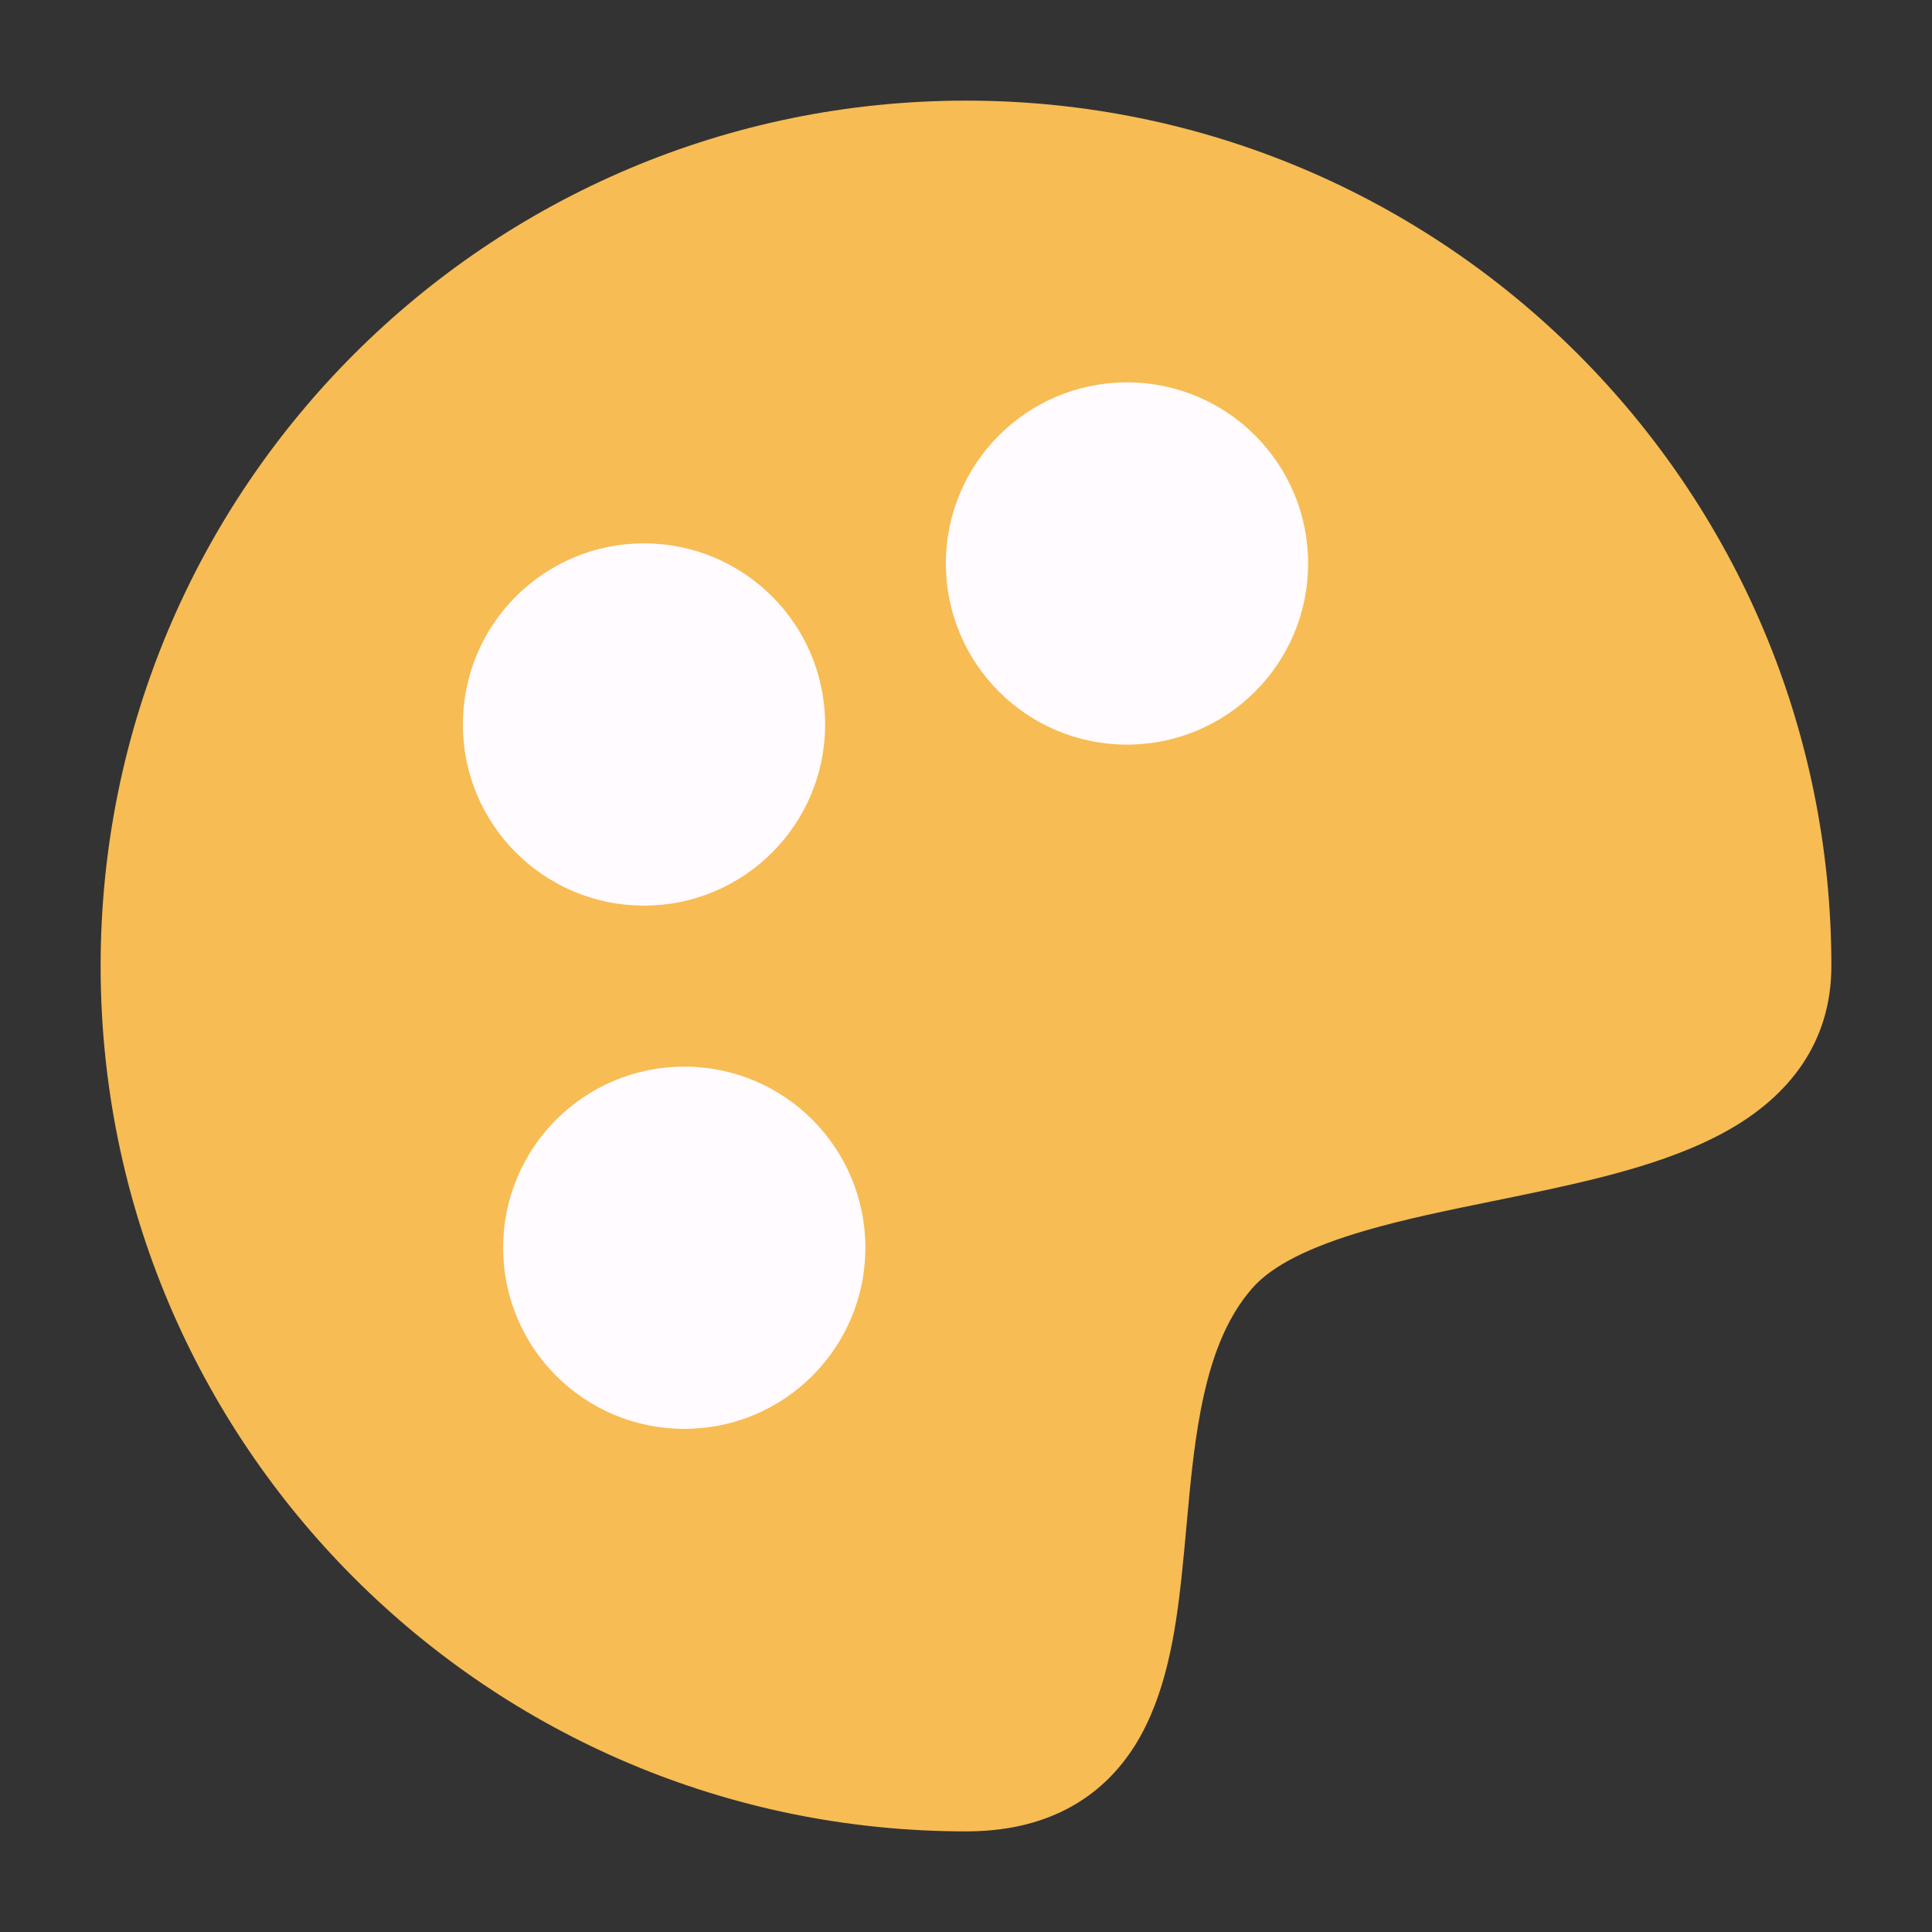
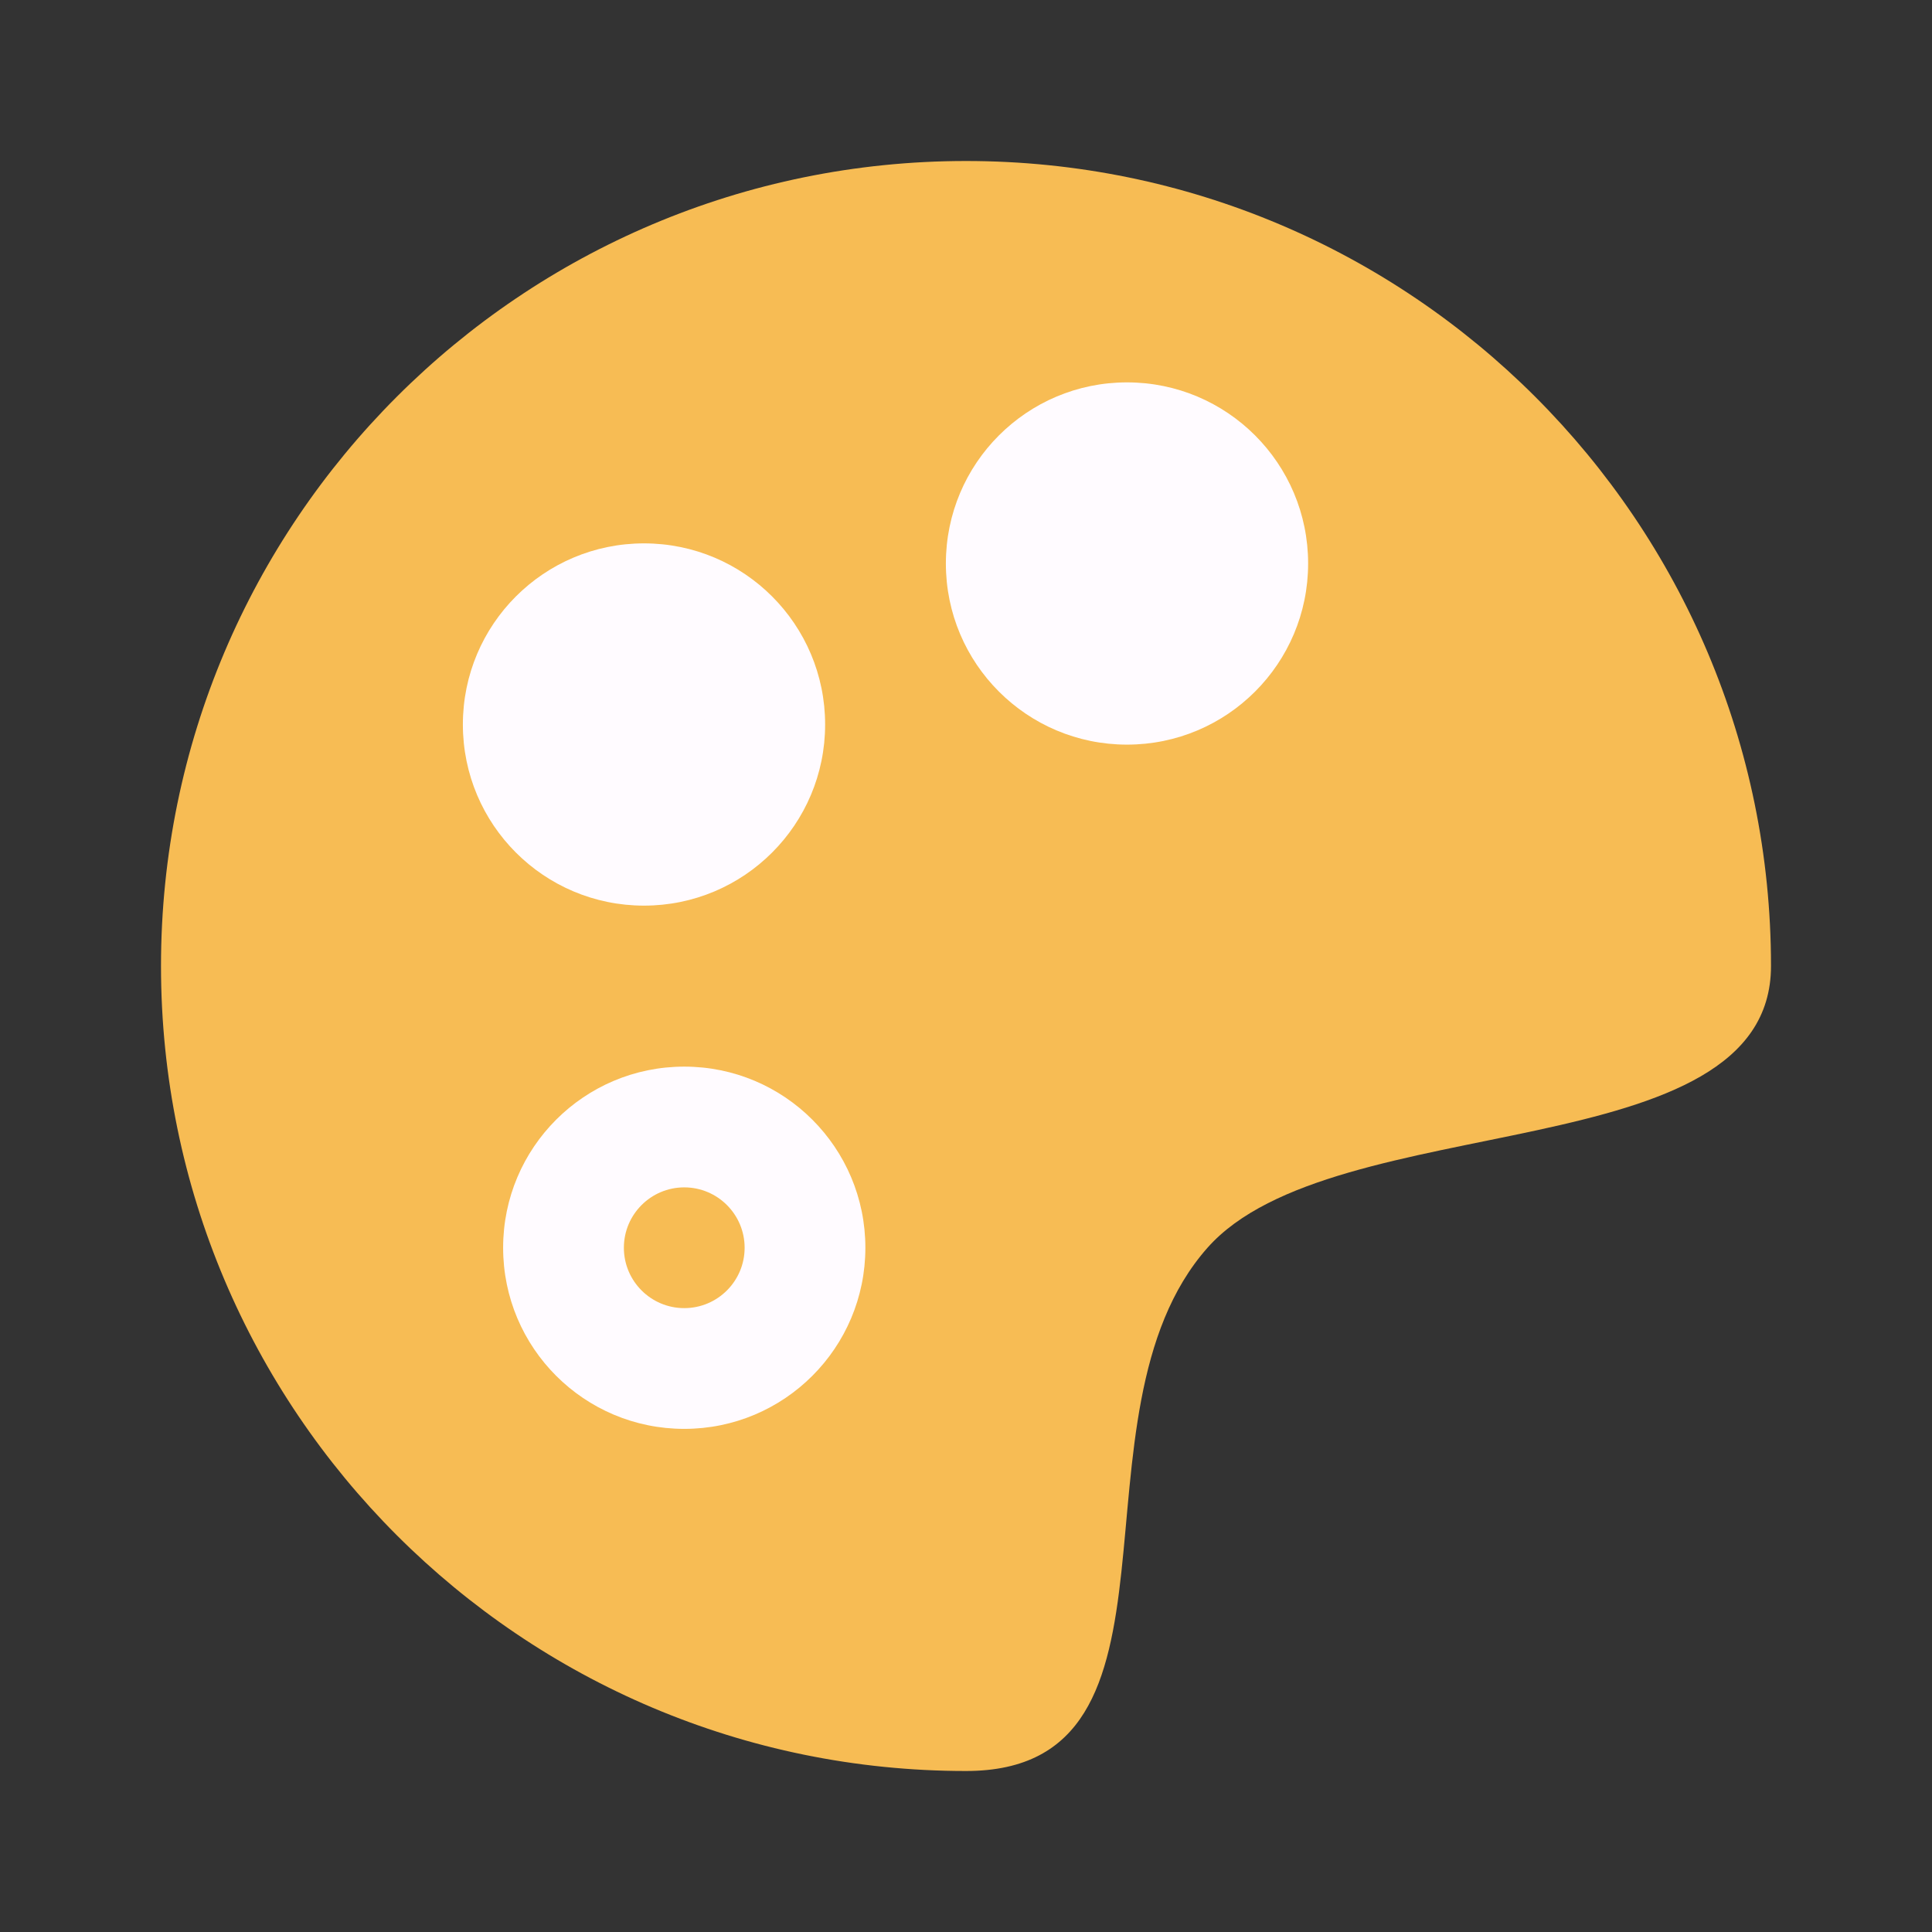
<svg xmlns="http://www.w3.org/2000/svg" width="24" height="24" viewBox="0 0 24 24" fill="none">
  <rect x="0" y="0" width="24" height="24" fill="#333333" stroke="none" />
  <path d="M12 22C14.98 22 13.168 17.568 15 15.5C16.563 13.735 22 14.543 22 12C22 6.477 17.523 2 12 2C6.477 2 2 6.477 2 12C2 17.523 6.477 22 12 22Z" fill="#F7BC54" />
-   <path fill-rule="evenodd" clip-rule="evenodd" d="M1.25 12C1.25 6.063 6.063 1.25 12 1.25C17.937 1.25 22.75 6.063 22.75 12C22.75 12.98 22.192 13.62 21.502 14.02C20.854 14.396 20.018 14.607 19.245 14.775C19.006 14.827 18.772 14.874 18.543 14.921C17.984 15.035 17.456 15.143 16.963 15.286C16.26 15.491 15.804 15.723 15.561 15.997L15 15.5L15.561 15.997C15.232 16.369 15.037 16.88 14.914 17.528C14.827 17.989 14.785 18.449 14.741 18.933C14.721 19.152 14.701 19.376 14.676 19.607C14.602 20.285 14.483 21.062 14.106 21.671C13.906 21.993 13.63 22.275 13.257 22.47C12.888 22.663 12.466 22.75 12 22.75C6.063 22.75 1.25 17.937 1.25 12ZM12 2.75C6.891 2.75 2.75 6.891 2.75 12C2.75 17.109 6.891 21.25 12 21.25C12.28 21.25 12.452 21.198 12.562 21.141C12.667 21.086 12.753 21.005 12.831 20.88C13.009 20.593 13.11 20.133 13.185 19.445C13.204 19.27 13.221 19.08 13.239 18.879C13.286 18.364 13.339 17.784 13.441 17.248C13.586 16.483 13.851 15.665 14.439 15.003C14.977 14.394 15.787 14.066 16.544 13.846C17.1 13.684 17.723 13.557 18.304 13.438C18.52 13.395 18.729 13.352 18.927 13.309C19.709 13.14 20.33 12.966 20.75 12.723C21.128 12.504 21.25 12.291 21.25 12C21.25 6.891 17.109 2.75 12 2.75Z" fill="#F7BC54" />
  <path d="M14 8.5C14.828 8.5 15.5 7.828 15.5 7C15.5 6.172 14.828 5.5 14 5.5C13.171 5.5 12.5 6.172 12.5 7C12.5 7.828 13.171 8.5 14 8.5Z" fill="#FFFBFF" />
  <path fill-rule="evenodd" clip-rule="evenodd" d="M11.75 7C11.75 5.757 12.757 4.75 14 4.75C15.243 4.75 16.25 5.757 16.25 7C16.25 8.243 15.243 9.25 14 9.25C12.757 9.25 11.75 8.243 11.75 7ZM14 6.25C13.586 6.25 13.25 6.586 13.25 7C13.25 7.414 13.586 7.75 14 7.75C14.414 7.75 14.75 7.414 14.75 7C14.75 6.586 14.414 6.25 14 6.25Z" fill="#FFFBFF" />
  <path d="M8 10.5C8.828 10.5 9.5 9.828 9.5 9C9.5 8.172 8.828 7.5 8 7.5C7.172 7.5 6.5 8.172 6.5 9C6.5 9.828 7.172 10.5 8 10.5Z" fill="#FFFBFF" />
  <path fill-rule="evenodd" clip-rule="evenodd" d="M5.75 9C5.75 7.757 6.757 6.75 8 6.75C9.243 6.75 10.25 7.757 10.25 9C10.25 10.243 9.243 11.25 8 11.25C6.757 11.25 5.75 10.243 5.75 9ZM8 8.25C7.586 8.25 7.25 8.586 7.25 9C7.25 9.414 7.586 9.75 8 9.75C8.414 9.75 8.75 9.414 8.75 9C8.75 8.586 8.414 8.25 8 8.25Z" fill="#FFFBFF" />
-   <path d="M8.5 17C9.328 17 10 16.328 10 15.5C10 14.671 9.328 14 8.5 14C7.672 14 7 14.671 7 15.5C7 16.328 7.672 17 8.5 17Z" fill="#FFFBFF" />
  <path fill-rule="evenodd" clip-rule="evenodd" d="M6.25 15.5C6.25 14.257 7.257 13.25 8.5 13.25C9.743 13.25 10.75 14.257 10.75 15.5C10.75 16.743 9.743 17.75 8.5 17.75C7.257 17.75 6.25 16.743 6.25 15.5ZM8.5 14.75C8.086 14.75 7.75 15.086 7.75 15.5C7.75 15.914 8.086 16.25 8.5 16.25C8.914 16.25 9.25 15.914 9.25 15.5C9.25 15.086 8.914 14.75 8.5 14.75Z" fill="#FFFBFF" />
</svg>